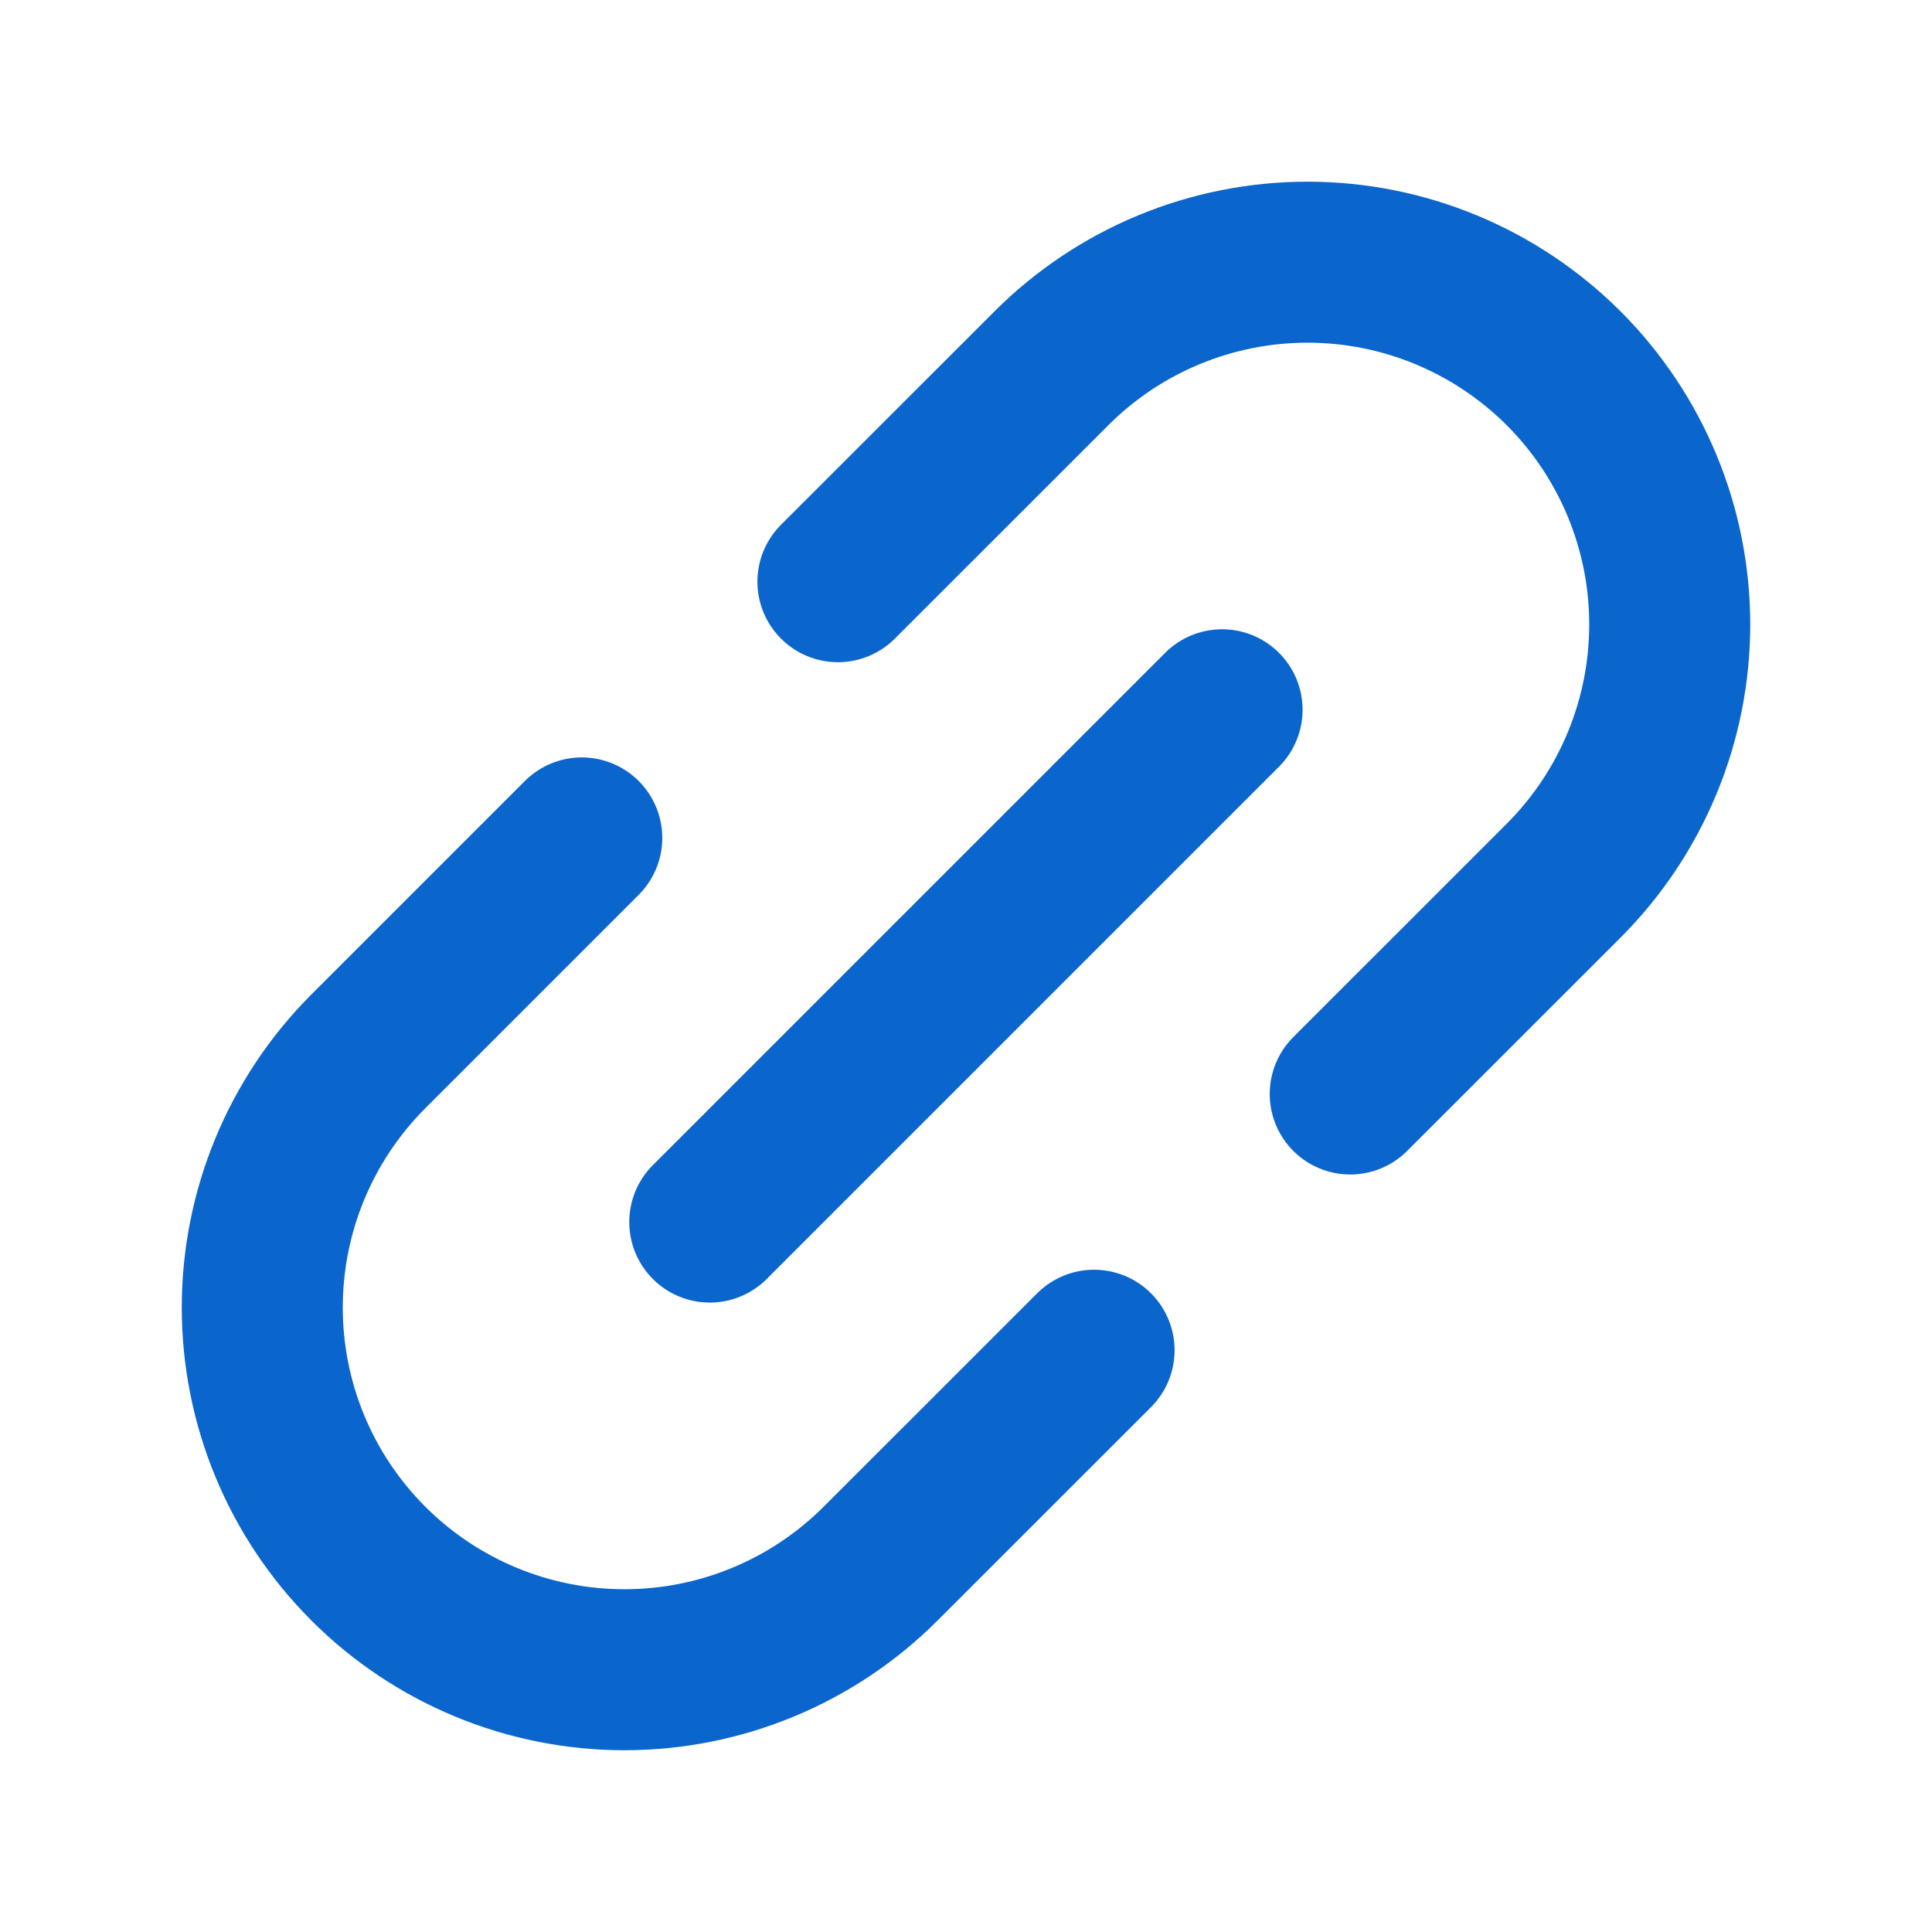
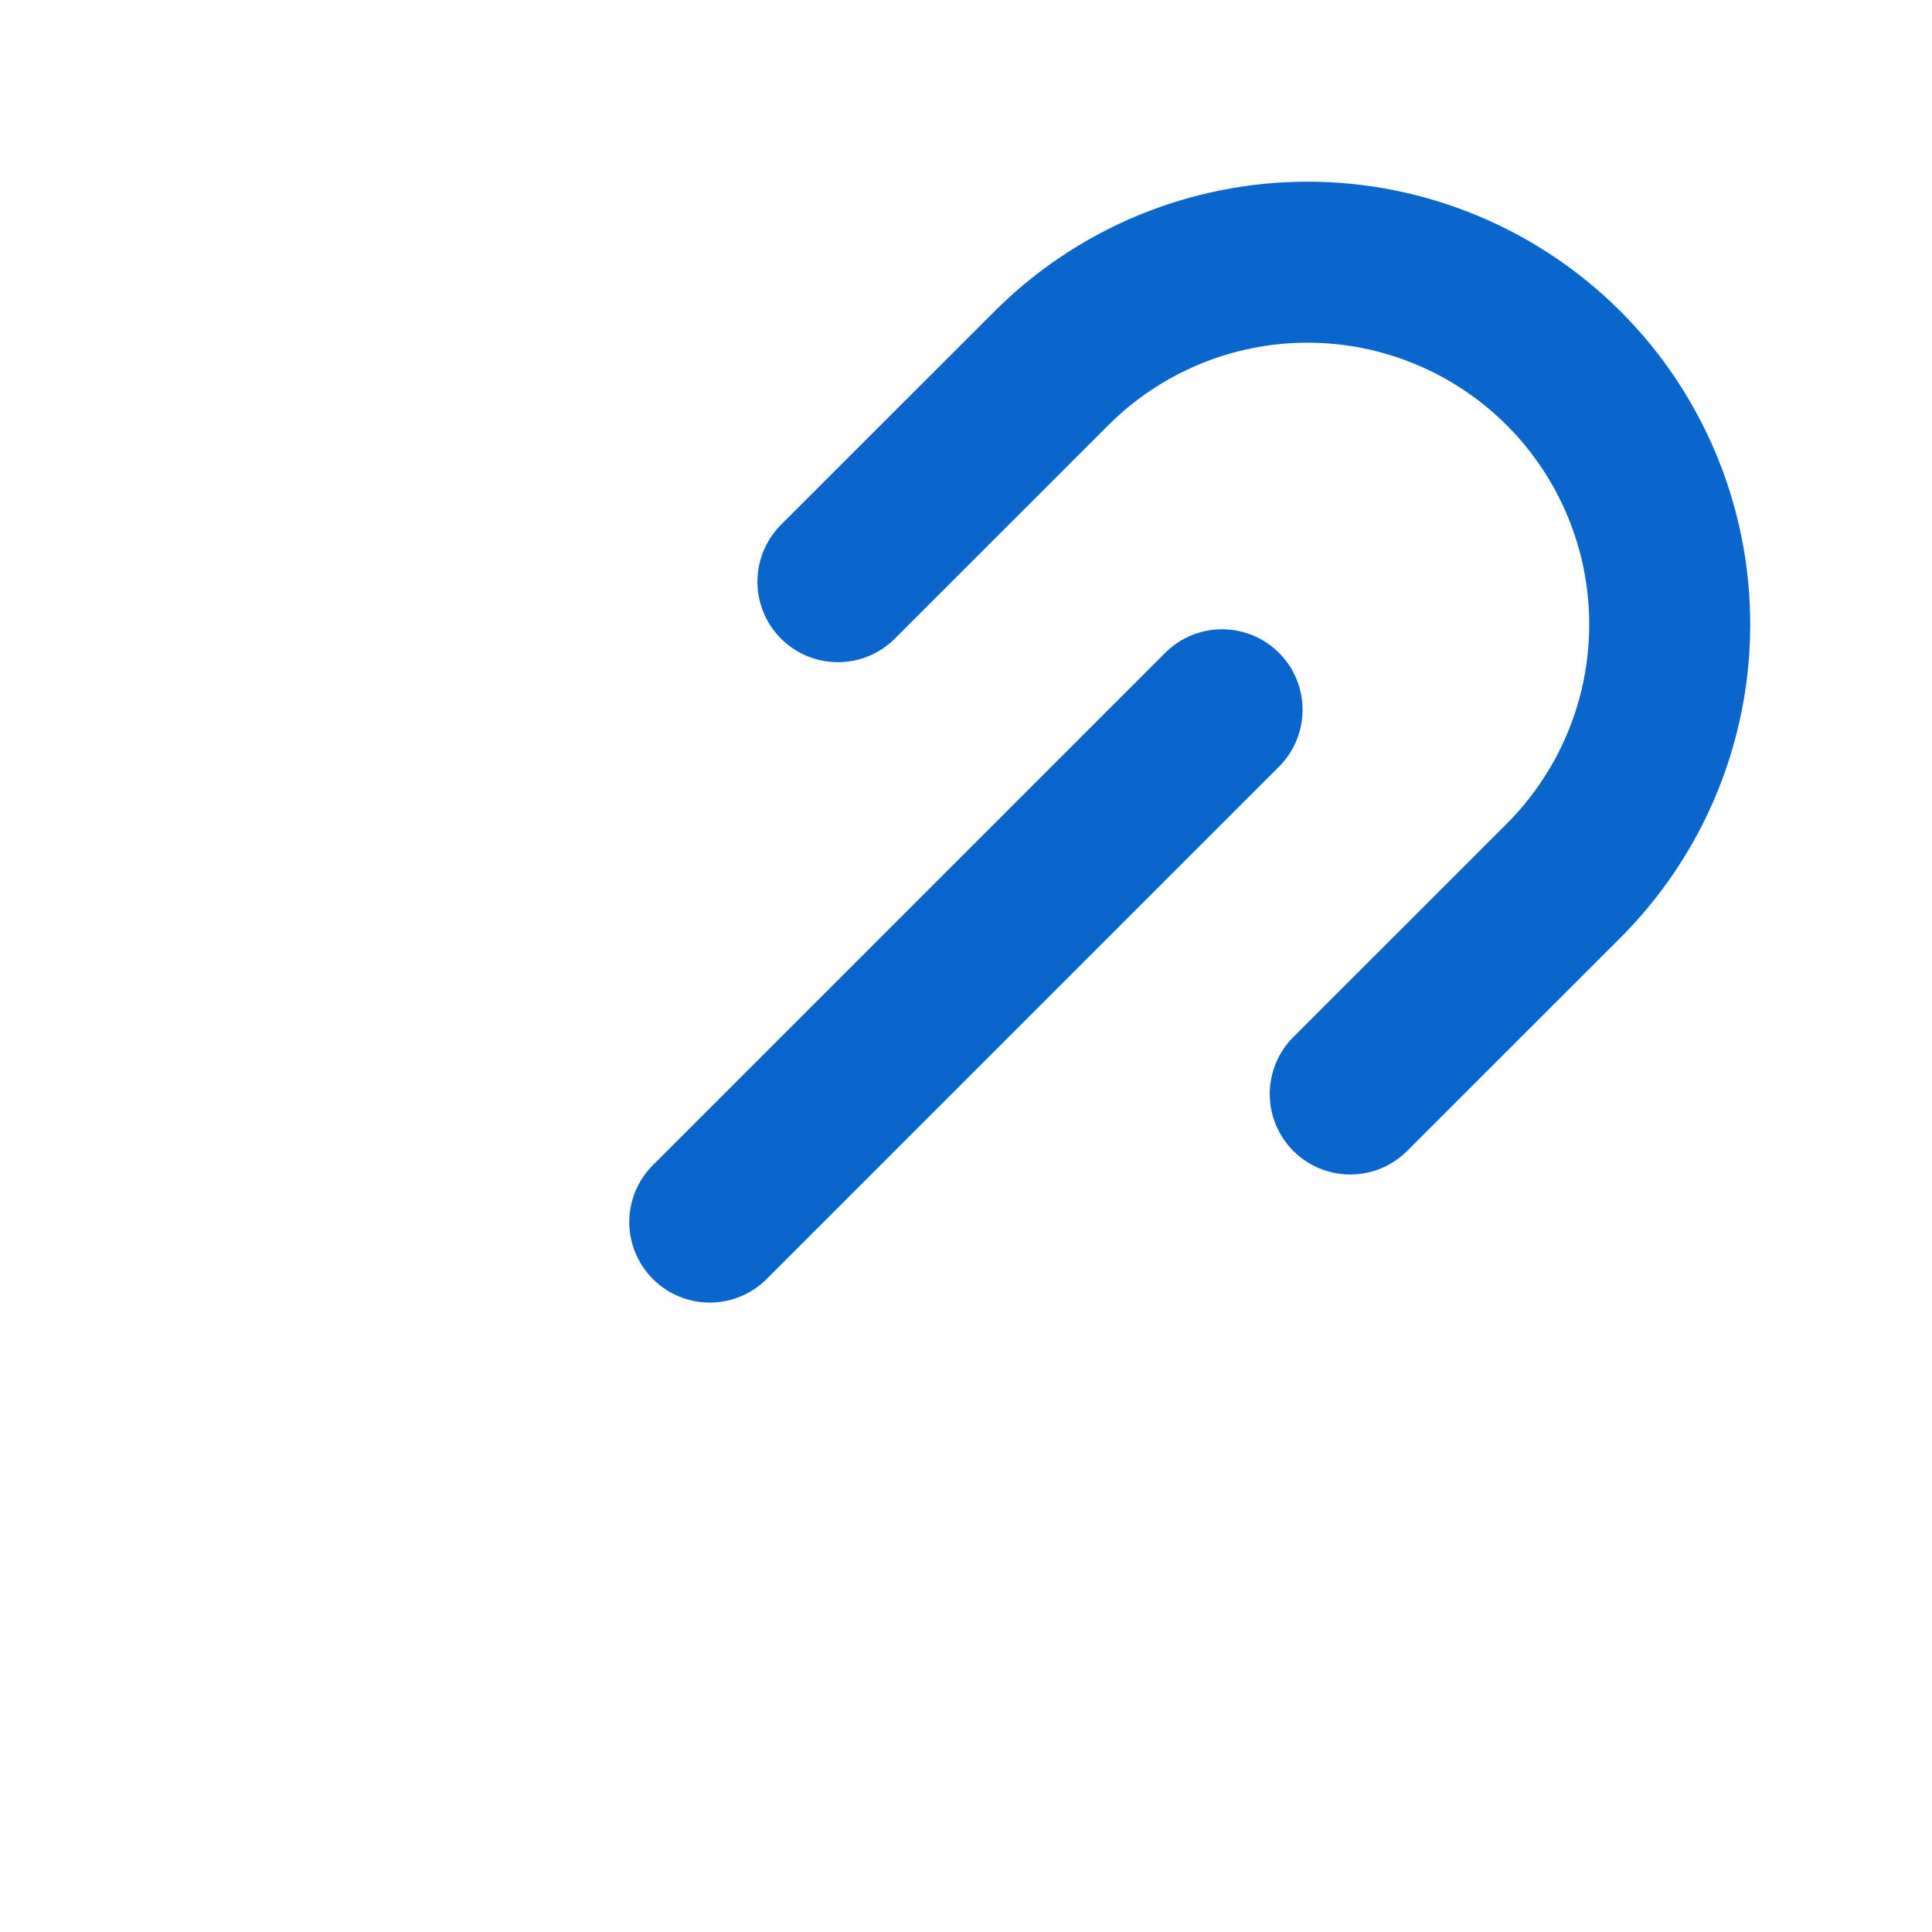
<svg xmlns="http://www.w3.org/2000/svg" width="24" height="24" viewBox="0 0 24 24" fill="none">
  <path d="M8.817 15.181L15.181 8.817" stroke="#0A65CC" stroke-width="2" stroke-linecap="round" stroke-linejoin="round" />
-   <path d="M13.591 16.773L10.939 19.424C10.095 20.268 8.951 20.742 7.757 20.742C6.564 20.742 5.42 20.268 4.576 19.424C3.732 18.58 3.258 17.436 3.258 16.242C3.258 15.049 3.732 13.905 4.575 13.061L7.227 10.409" stroke="#0A65CC" stroke-width="2" stroke-linecap="round" stroke-linejoin="round" />
  <path d="M16.773 13.59L19.425 10.939C20.268 10.095 20.742 8.95 20.742 7.757C20.742 6.564 20.268 5.419 19.424 4.575C18.58 3.732 17.436 3.257 16.243 3.257C15.049 3.257 13.905 3.731 13.061 4.575L10.409 7.226" stroke="#0A65CC" stroke-width="2" stroke-linecap="round" stroke-linejoin="round" />
</svg>